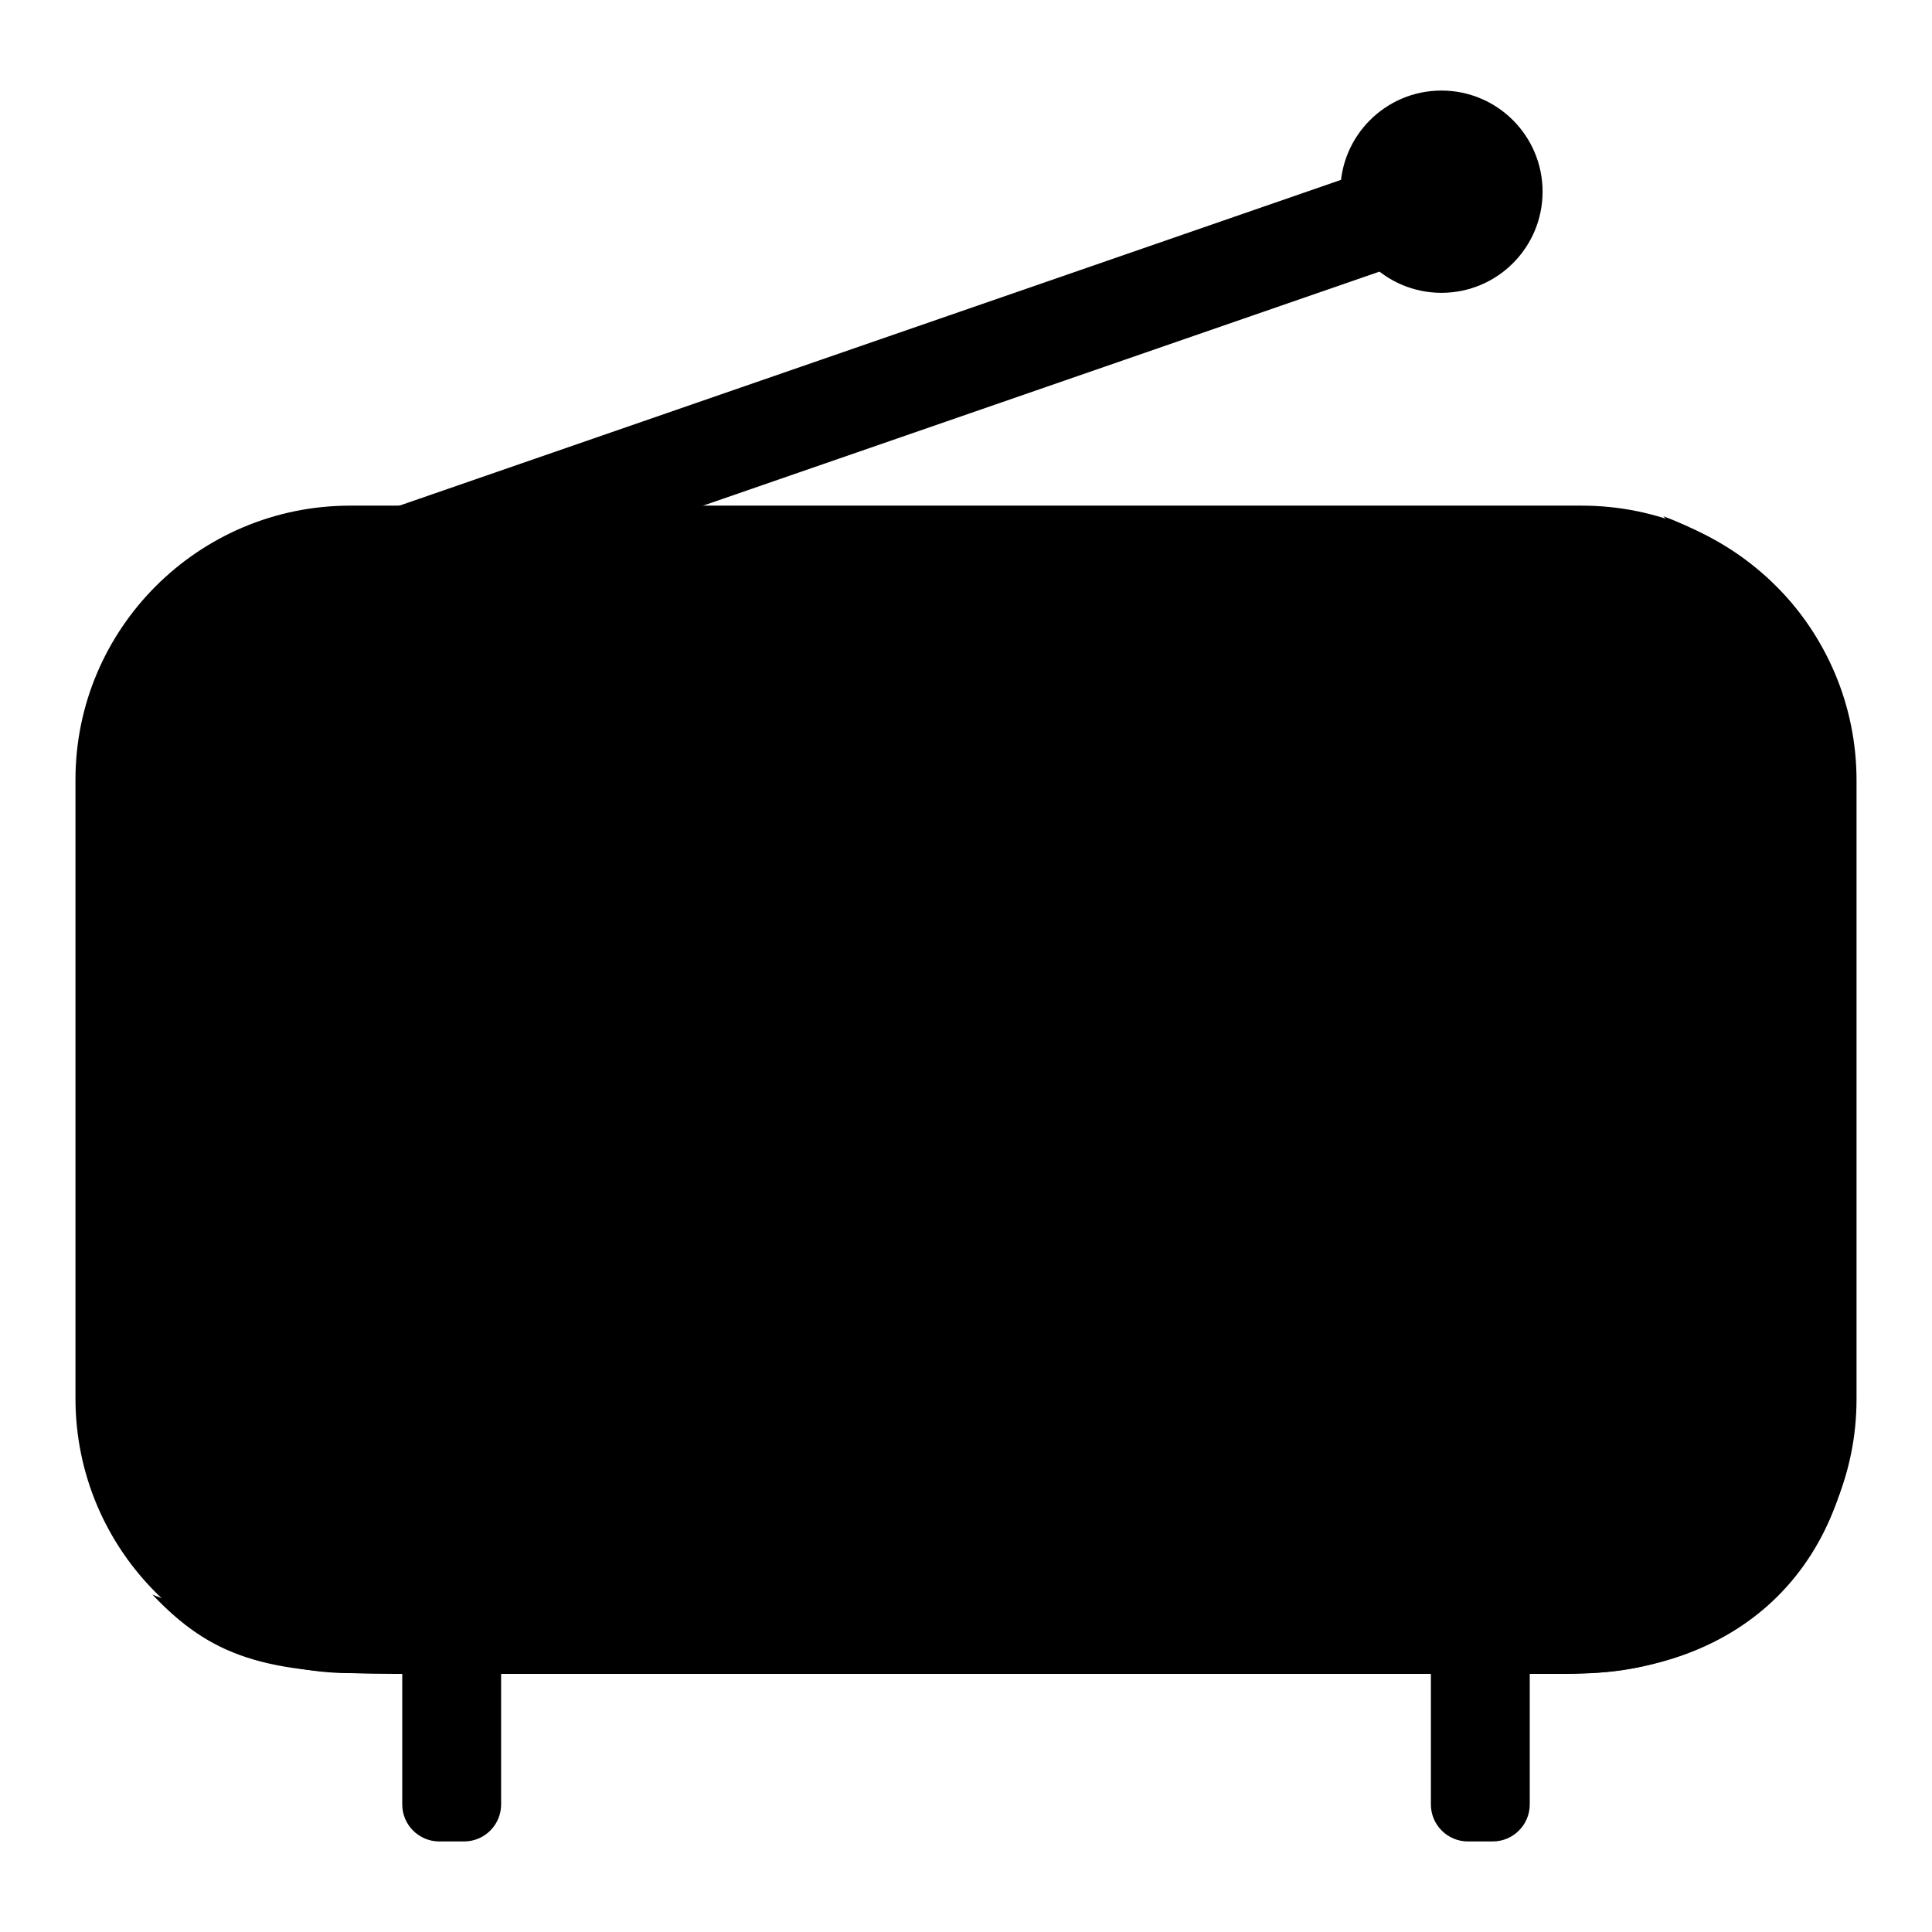
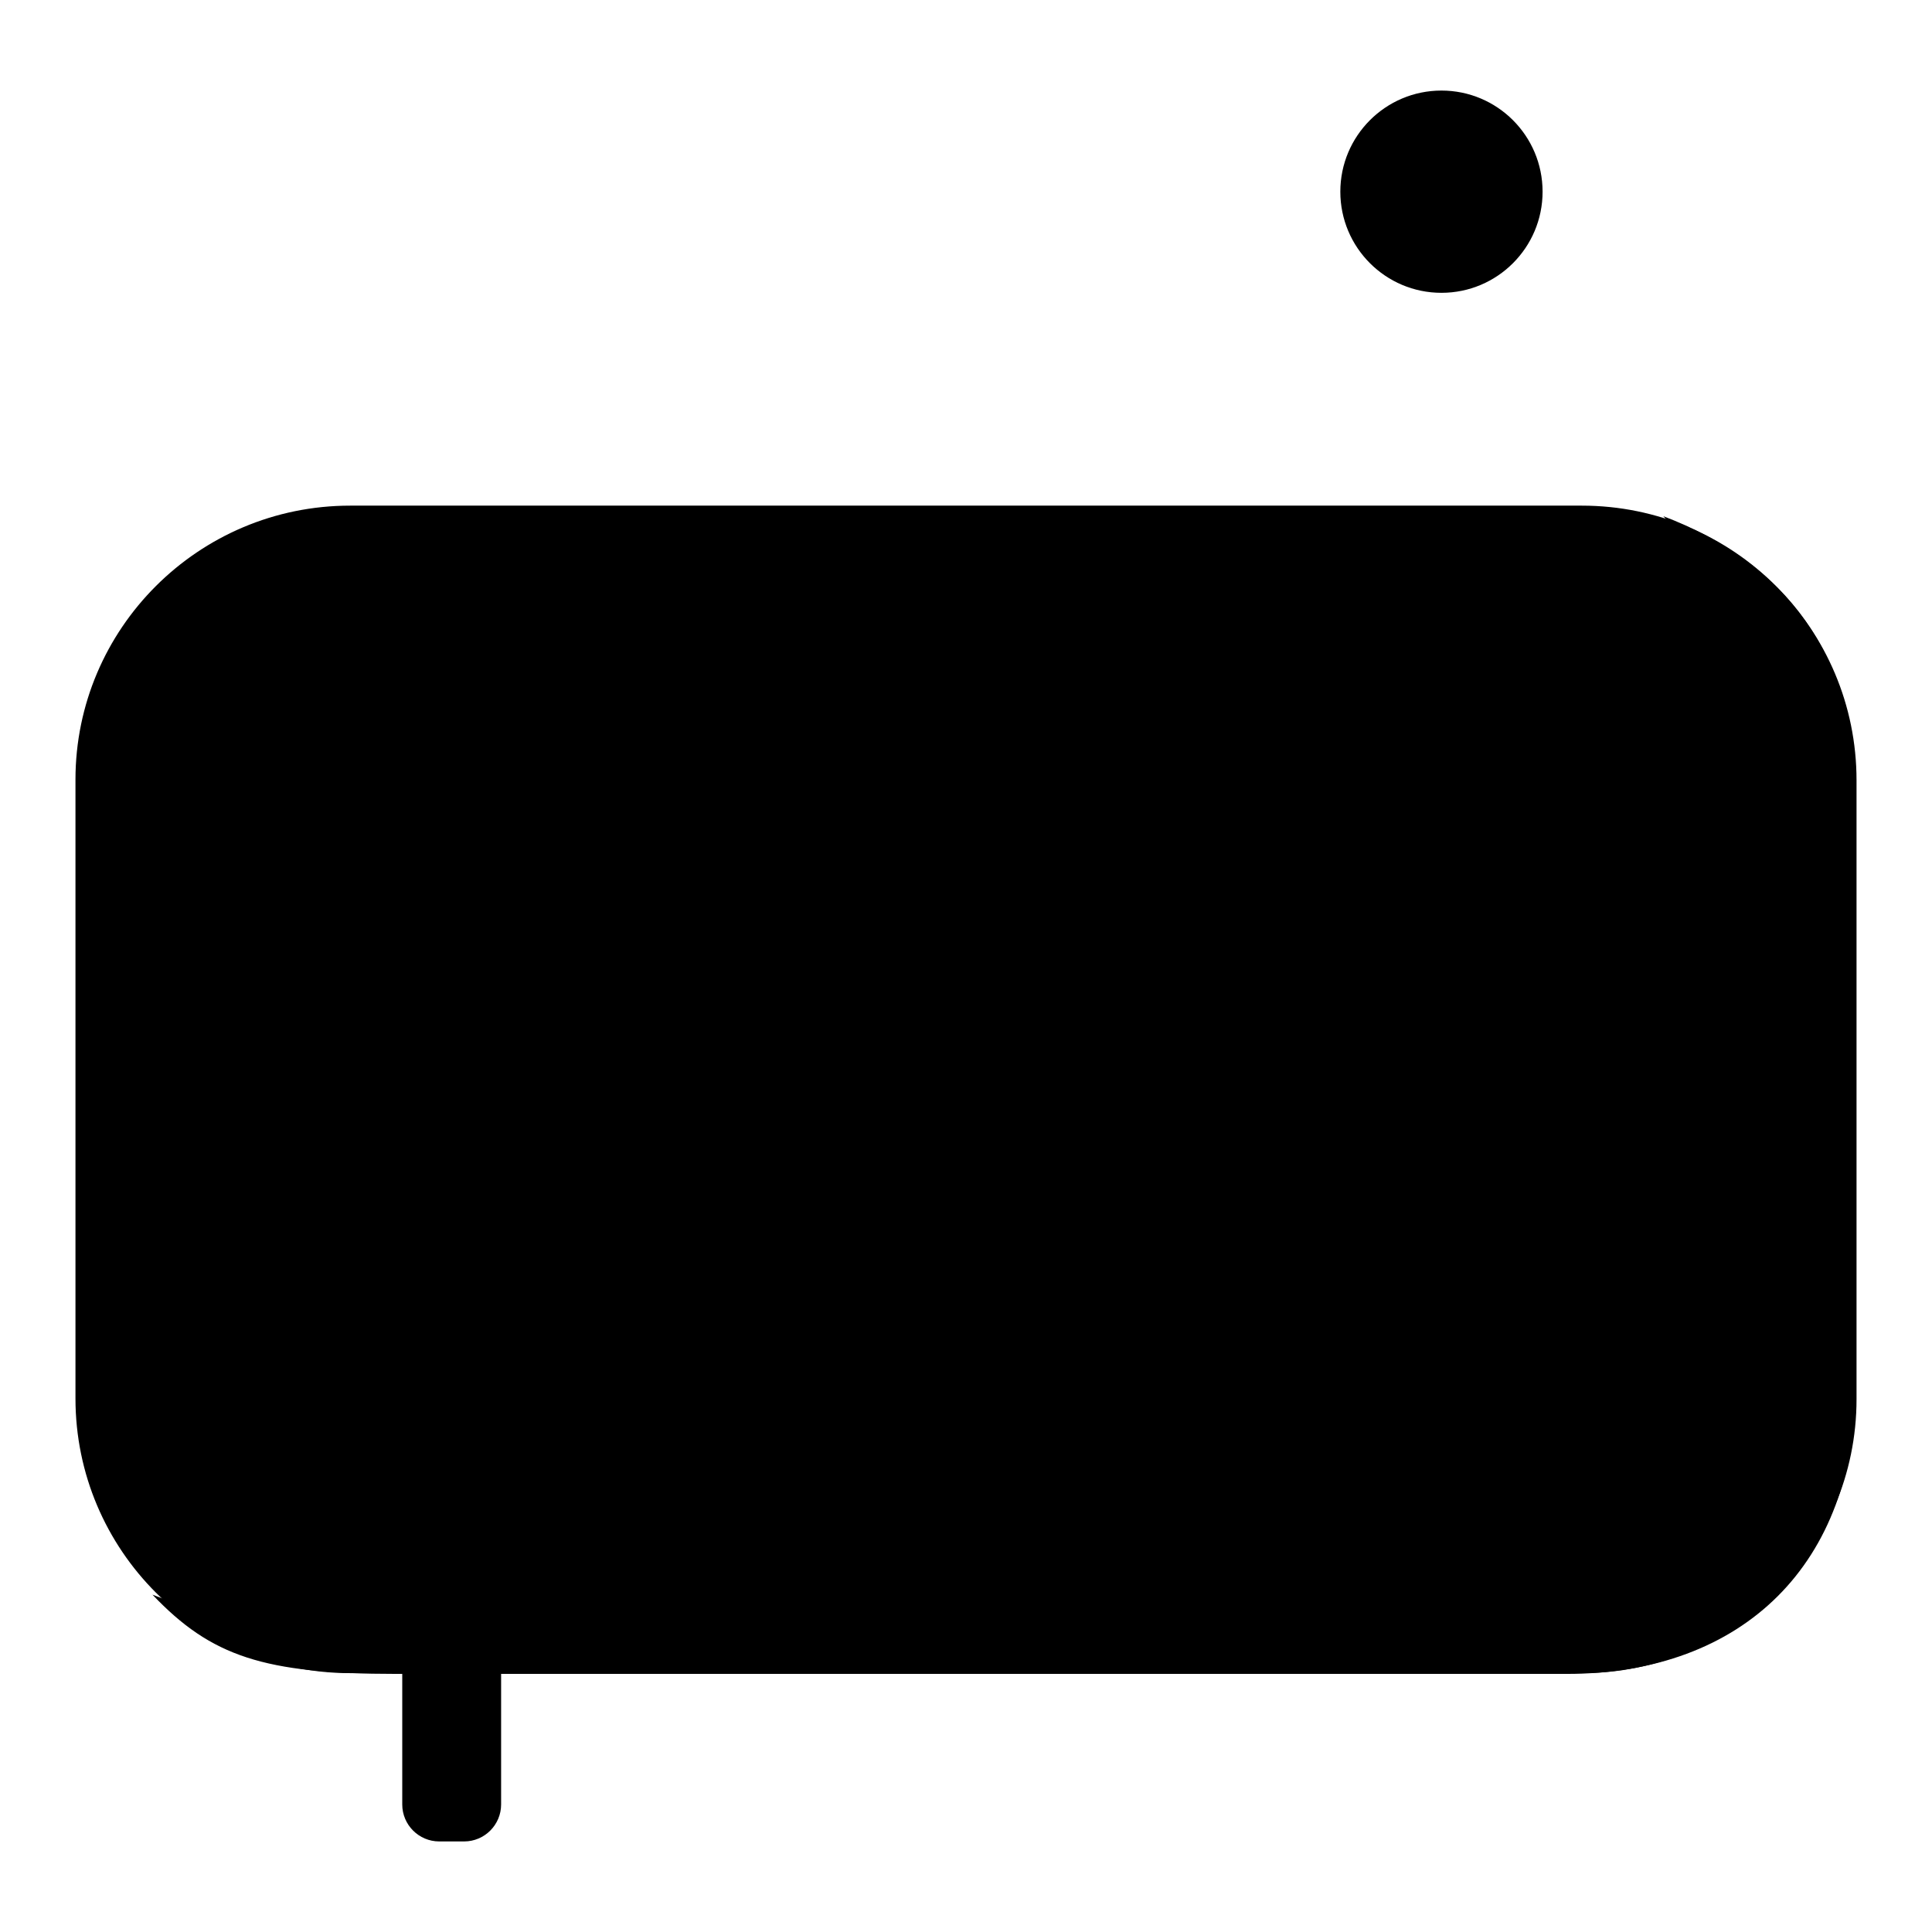
<svg xmlns="http://www.w3.org/2000/svg" version="1.1" x="0px" y="0px" viewBox="0 0 256 256" enable-background="new 0 0 256 256" xml:space="preserve">
  <g>
    <g>
-       <path fill="#000000" d="M185.3,21.2L29.8,75c-2.6,0.9-3.9,3.7-3,6.3l1.1,3.1c0.9,2.6,3.7,3.9,6.3,3l155.5-53.8c2.6-0.9,3.9-3.7,3-6.3l-1.1-3.1C190.7,21.7,187.9,20.3,185.3,21.2z" />
-       <path fill="#000000" d="M197.8,244h-3.3c-2.7,0-4.9-2.2-4.9-4.9v-21.6c0-2.7,2.2-4.9,4.9-4.9h3.3c2.7,0,4.9,2.2,4.9,4.9v21.6C202.7,241.8,200.5,244,197.8,244z" />
      <path fill="#000000" d="M61.5,244h-3.3c-2.7,0-4.9-2.2-4.9-4.9v-21.6c0-2.7,2.2-4.9,4.9-4.9h3.3c2.7,0,4.9,2.2,4.9,4.9v21.6C66.4,241.8,64.2,244,61.5,244z" />
      <path fill="#000000" d="M209.6,221.7H46.4c-20.1,0-36.4-16.3-36.4-36.4v-82C10,83.3,26.3,67,46.4,67h163.2c20.1,0,36.4,16.3,36.4,36.4v82C246,205.4,229.7,221.7,209.6,221.7z" />
      <path fill="#000000" d="M220.4,68.4c7.2,7.6,9.8,19.4,9.8,30.7v69.5c0,23.5-19.1,42.6-42.6,42.6l-150.8,4.4c-5.3,0-11.9-2.5-16.6-4.3c7.8,8.2,14.8,10.5,32.3,10.5h155.1c23.5,0,38.3-14.7,38.3-38.3v-78.2C246,87,236.5,74.5,220.4,68.4z" />
      <path fill="#000000" d="M204.4,25.4c0,7.4-6,13.4-13.4,13.4c-7.4,0-13.4-6-13.4-13.4c0-7.4,6-13.4,13.4-13.4C198.4,12,204.4,18,204.4,25.4z" />
      <path fill="#000000" d="M220.4,144.3c0,26.1-21.1,47.2-47.2,47.2c-26.1,0-47.2-21.1-47.2-47.2c0-26.1,21.1-47.2,47.2-47.2C199.3,97.1,220.4,118.3,220.4,144.3z" />
-       <path fill="#000000" d="M196.8,144.3c0,13-10.6,23.6-23.6,23.6c-13,0-23.6-10.6-23.6-23.6c0-13,10.6-23.6,23.6-23.6C186.3,120.7,196.8,131.3,196.8,144.3z" />
      <path fill="#000000" d="M192.3,130.5c2.8,3.9,4.6,8.6,4.6,13.8c0,13-10.6,23.6-23.6,23.6c-5.2,0-9.9-1.7-13.8-4.5c4.3,5.9,11.2,9.8,19,9.8c13,0,23.6-10.6,23.6-23.6C202.1,141.7,198.2,134.8,192.3,130.5z" />
      <path fill="#000000" d="M111.1,132.5H40c-2.4,0-4.4-2-4.4-4.4v-2.9c0-2.4,2-4.4,4.4-4.4h71.1c2.5,0,4.4,2,4.4,4.4v2.9C115.5,130.6,113.6,132.5,111.1,132.5z" />
      <path fill="#000000" d="M111.1,185H40c-2.4,0-4.4-2-4.4-4.4v-2.9c0-2.5,2-4.4,4.4-4.4h71.1c2.5,0,4.4,2,4.4,4.4v2.9C115.5,183,113.6,185,111.1,185z" />
      <path fill="#000000" d="M111.1,158.8H40c-2.4,0-4.4-2-4.4-4.4v-3c0-2.4,2-4.4,4.4-4.4h71.1c2.5,0,4.4,2,4.4,4.4v3C115.5,156.8,113.6,158.8,111.1,158.8z" />
    </g>
  </g>
</svg>